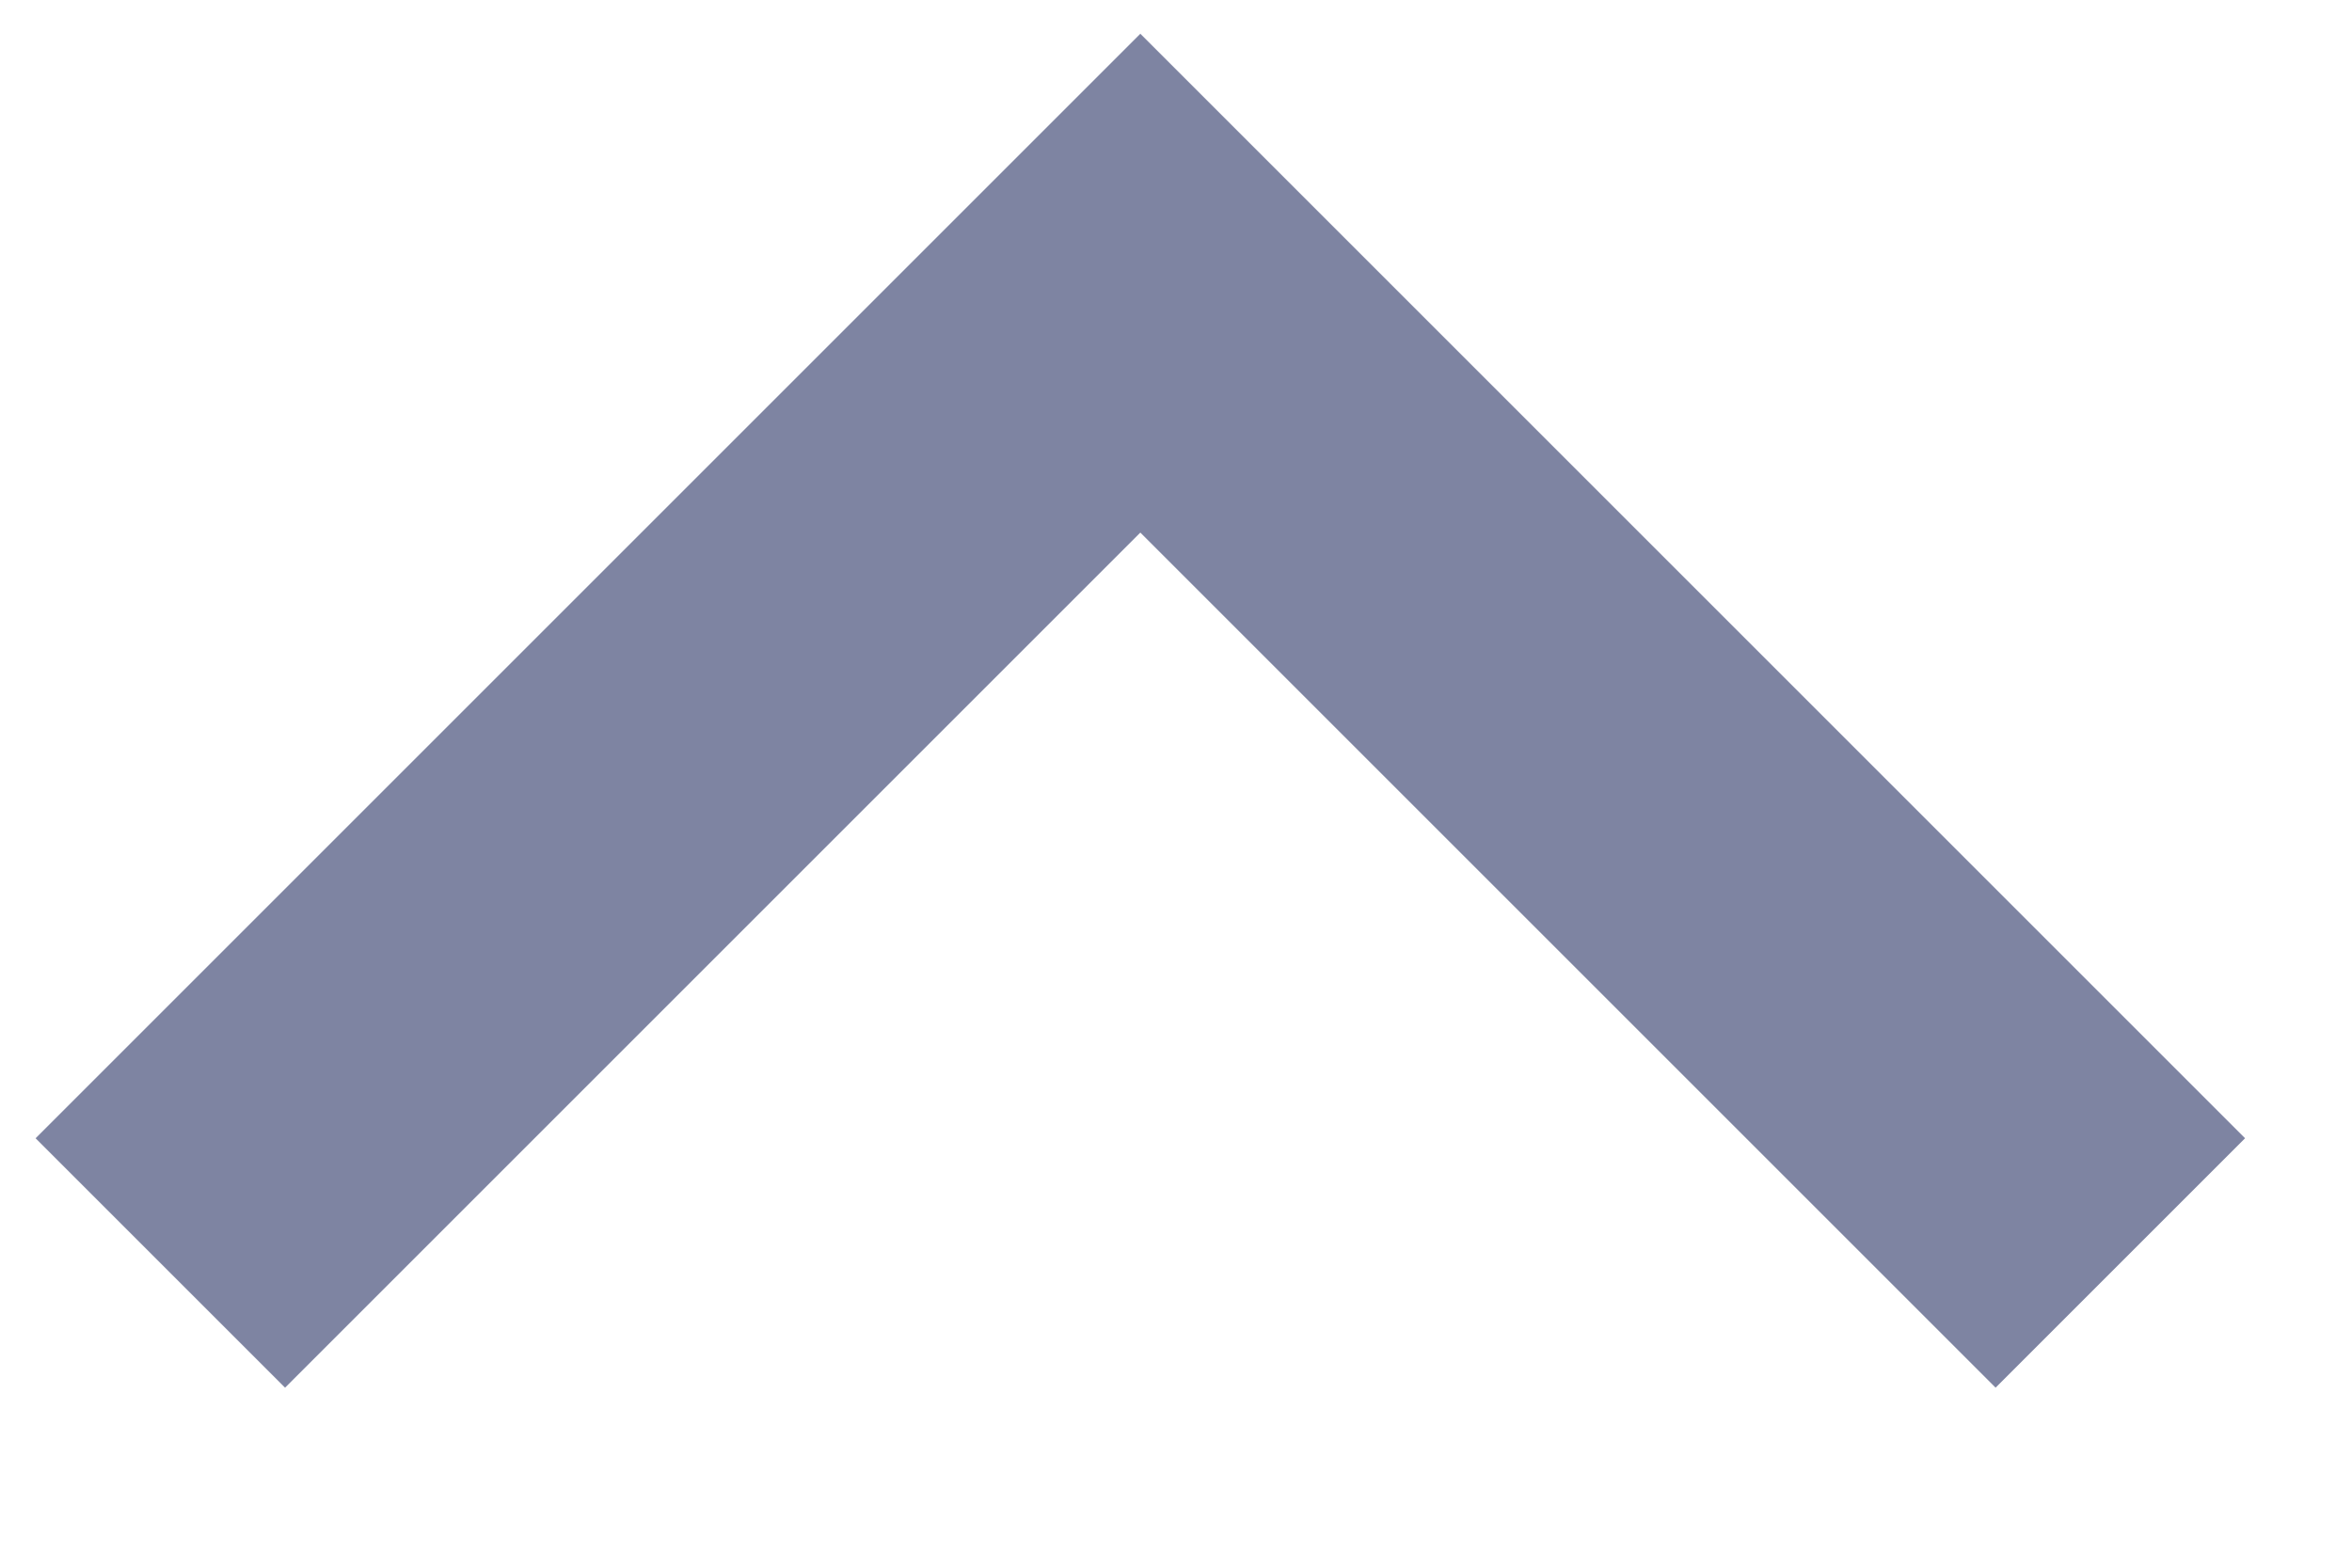
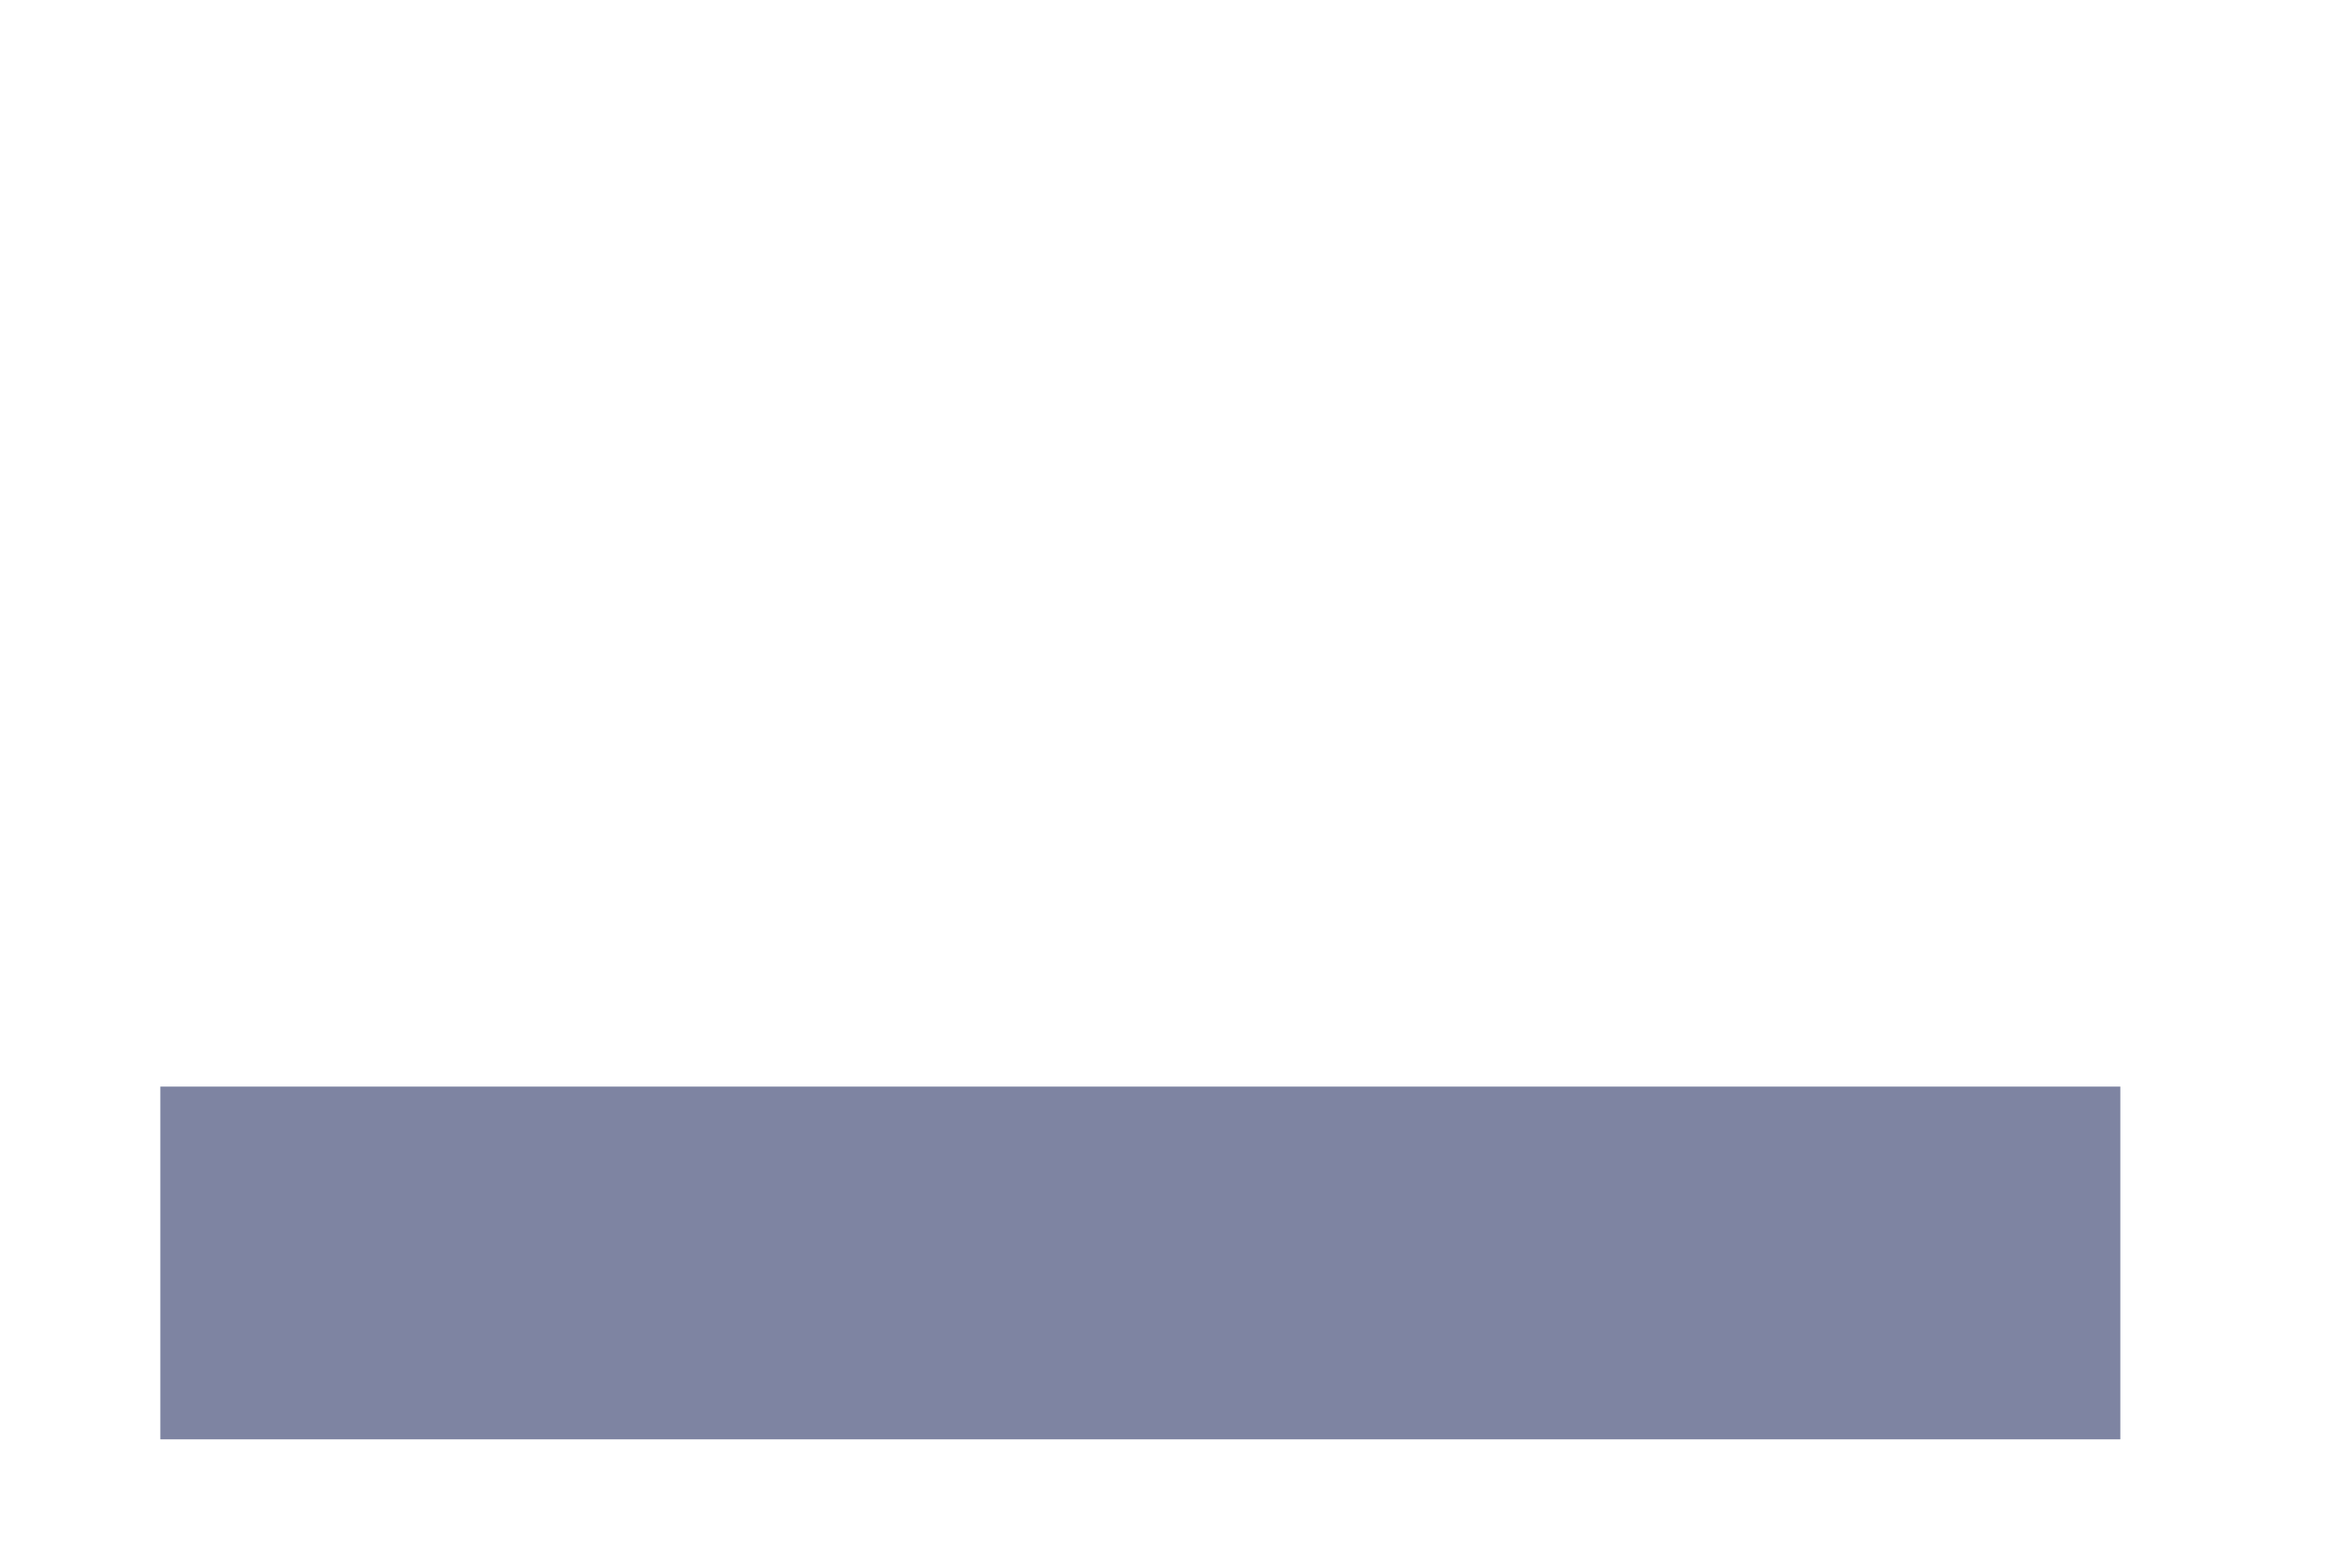
<svg xmlns="http://www.w3.org/2000/svg" width="12" height="8" viewBox="0 0 12 8" fill="none">
-   <path opacity="0.6" d="M0.818 6.445L5.818 1.445L10.818 6.445" stroke="#293365" stroke-width="1.8" />
+   <path opacity="0.6" d="M0.818 6.445L10.818 6.445" stroke="#293365" stroke-width="1.8" />
</svg>